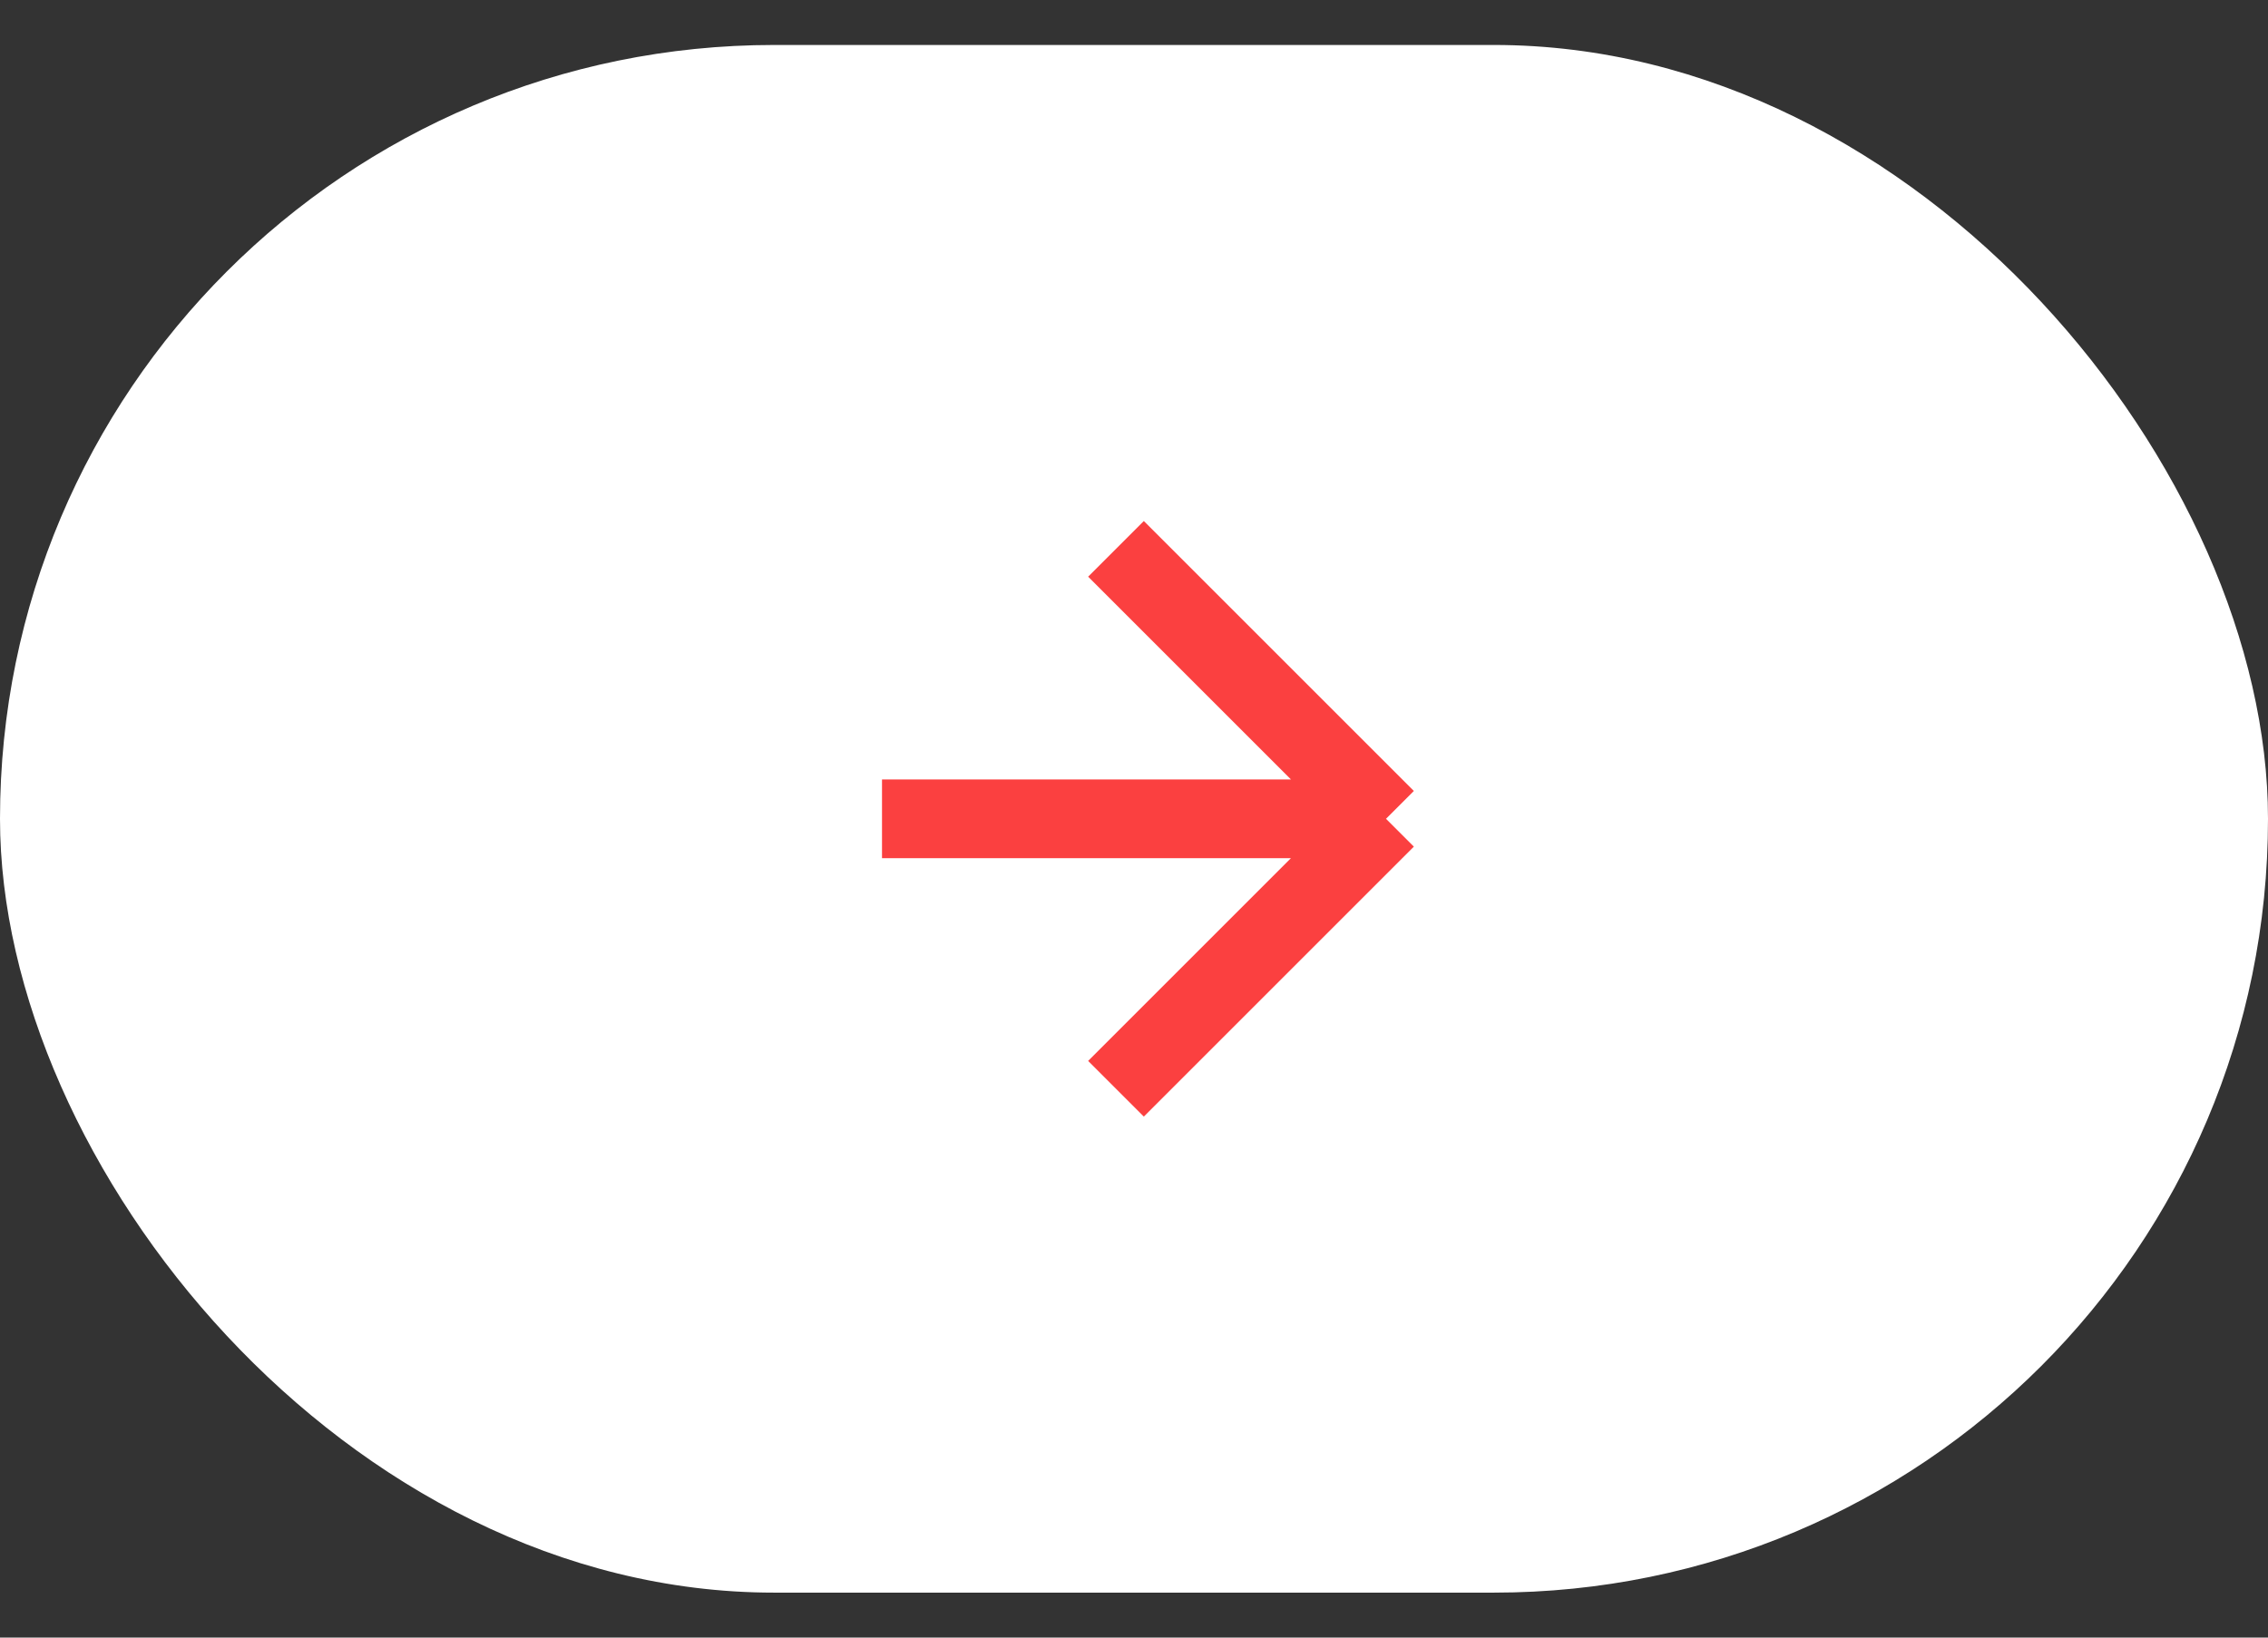
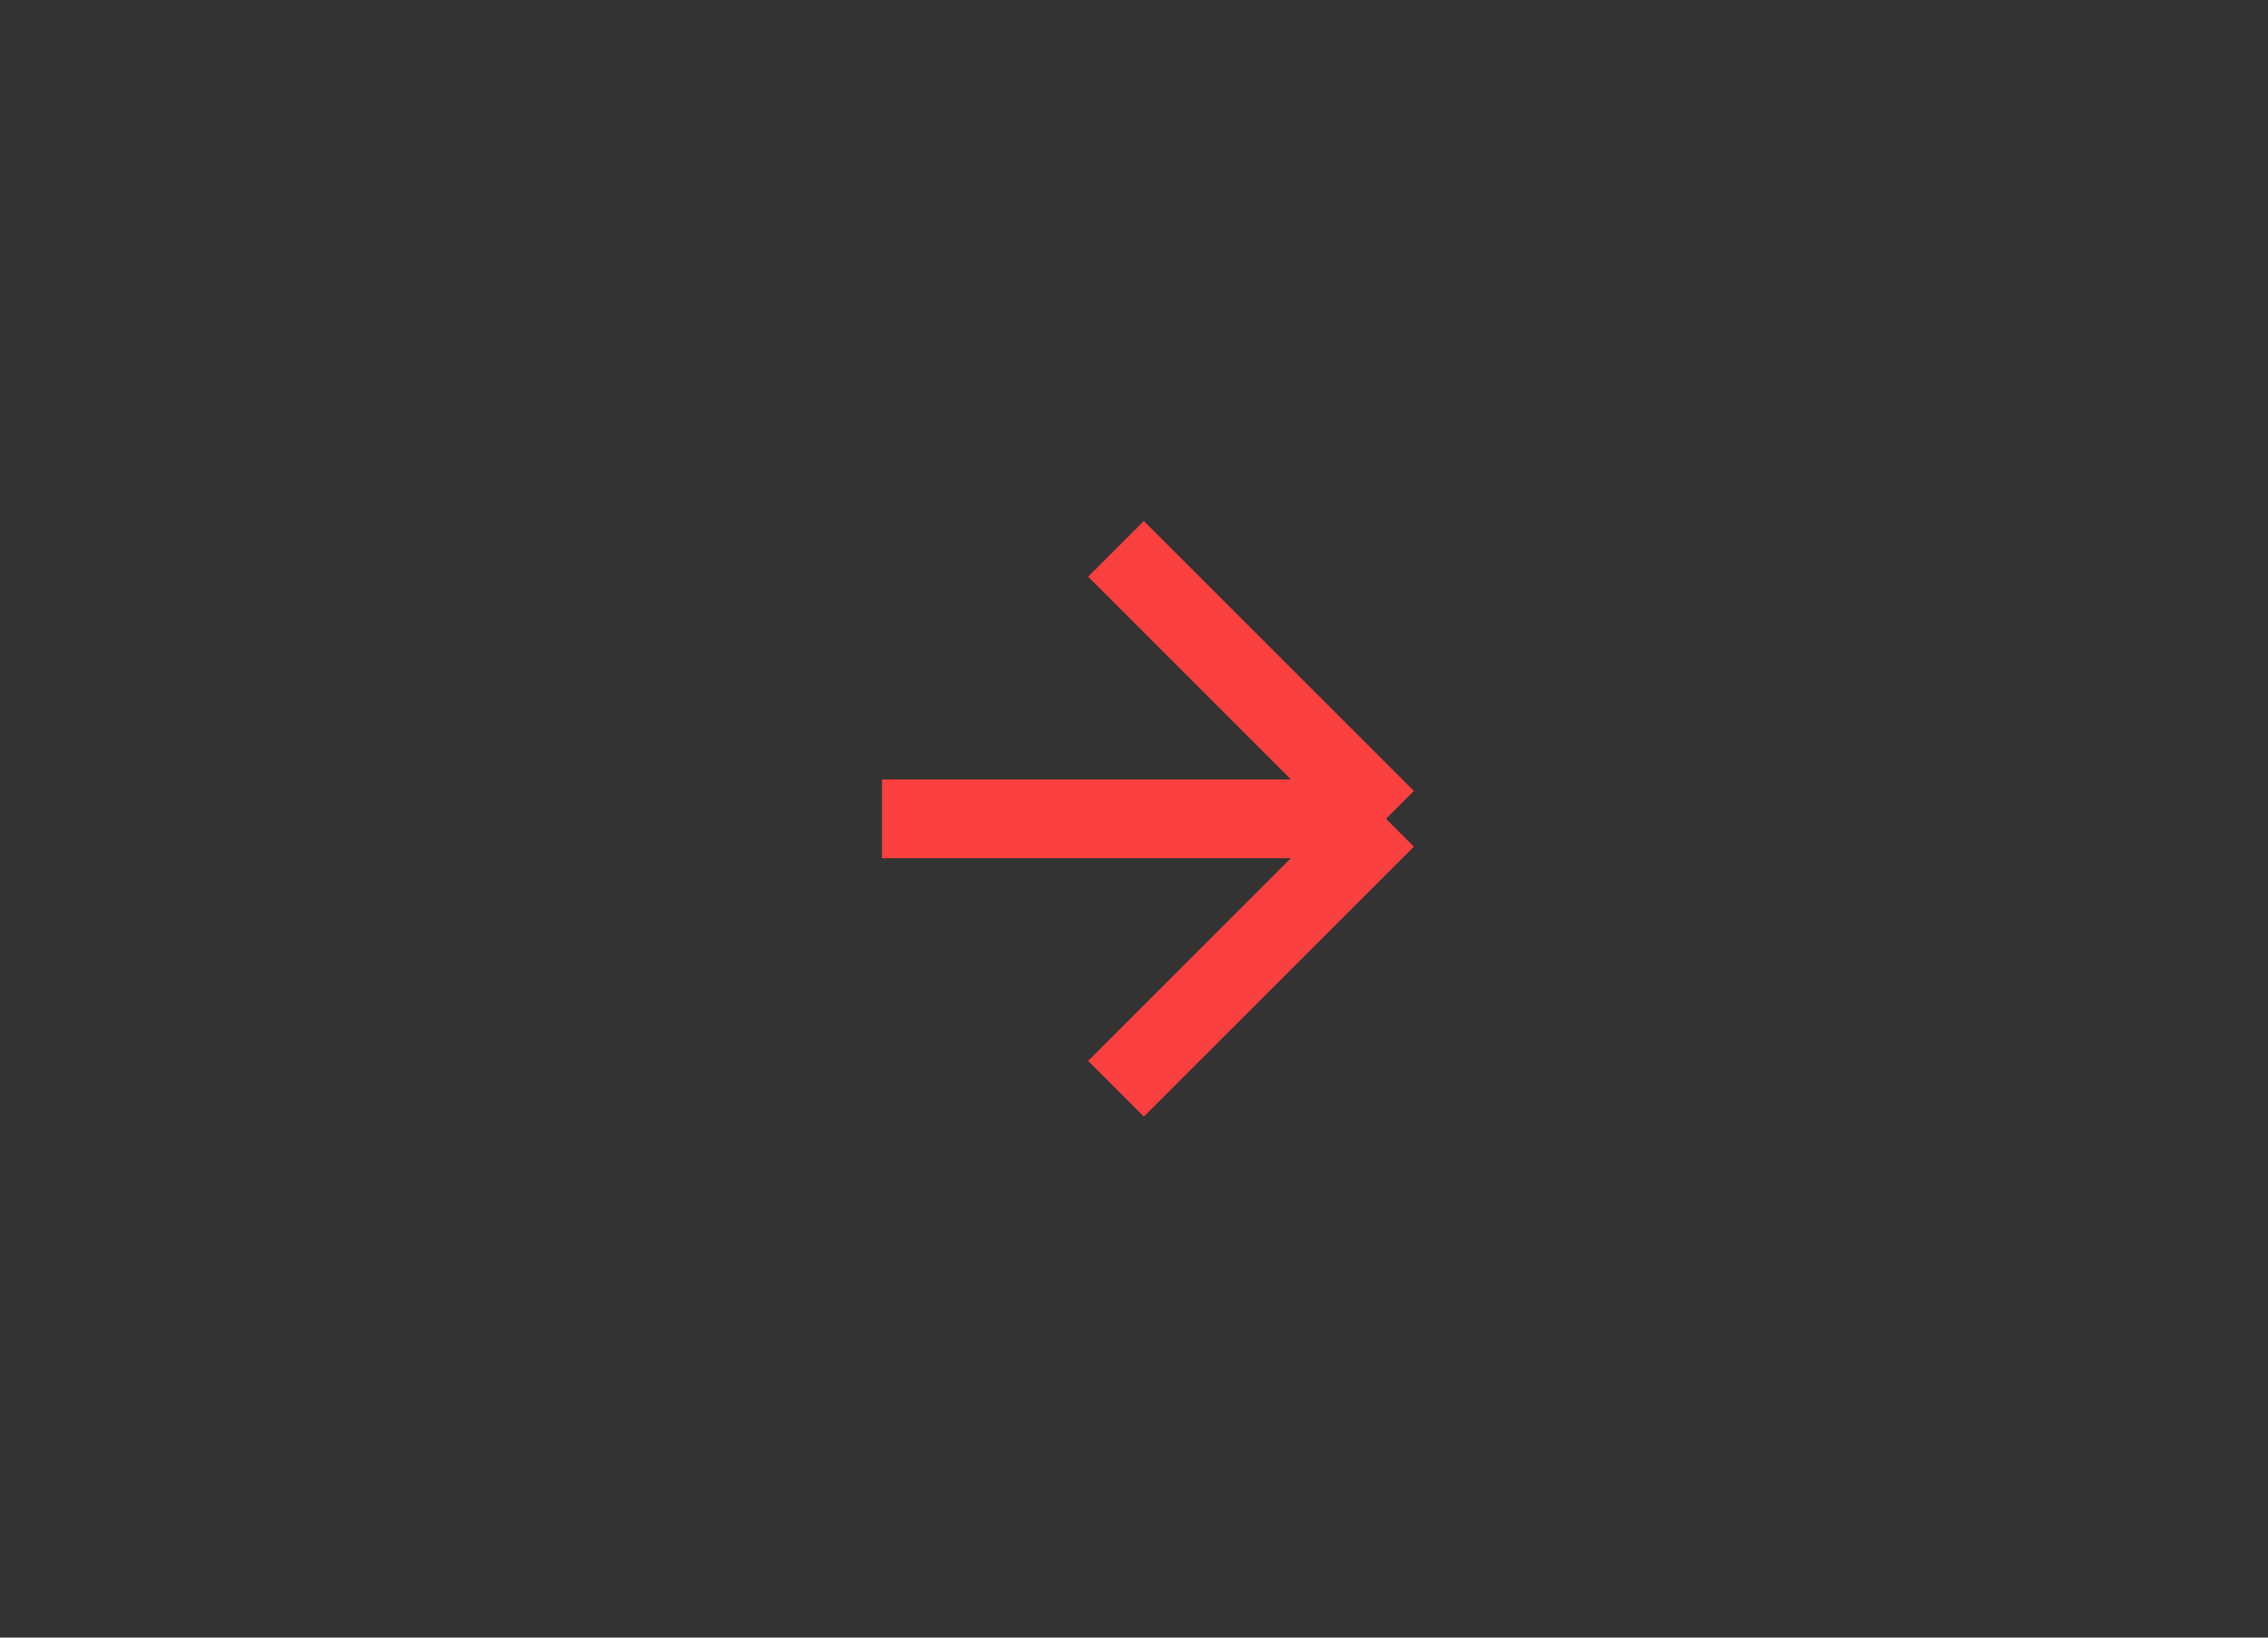
<svg xmlns="http://www.w3.org/2000/svg" width="18" height="13" viewBox="0 0 18 13" fill="none">
  <rect x="0" y="0" width="18" height="13" fill="#333333" stroke="none" />
-   <rect y="0.357" width="18" height="12.286" rx="6.143" fill="white" />
  <path d="M7 6.5H11M11 6.5L8.857 4.357M11 6.5L8.857 8.643" stroke="#FB4040" stroke-width="0.625" stroke-linejoin="round" />
</svg>